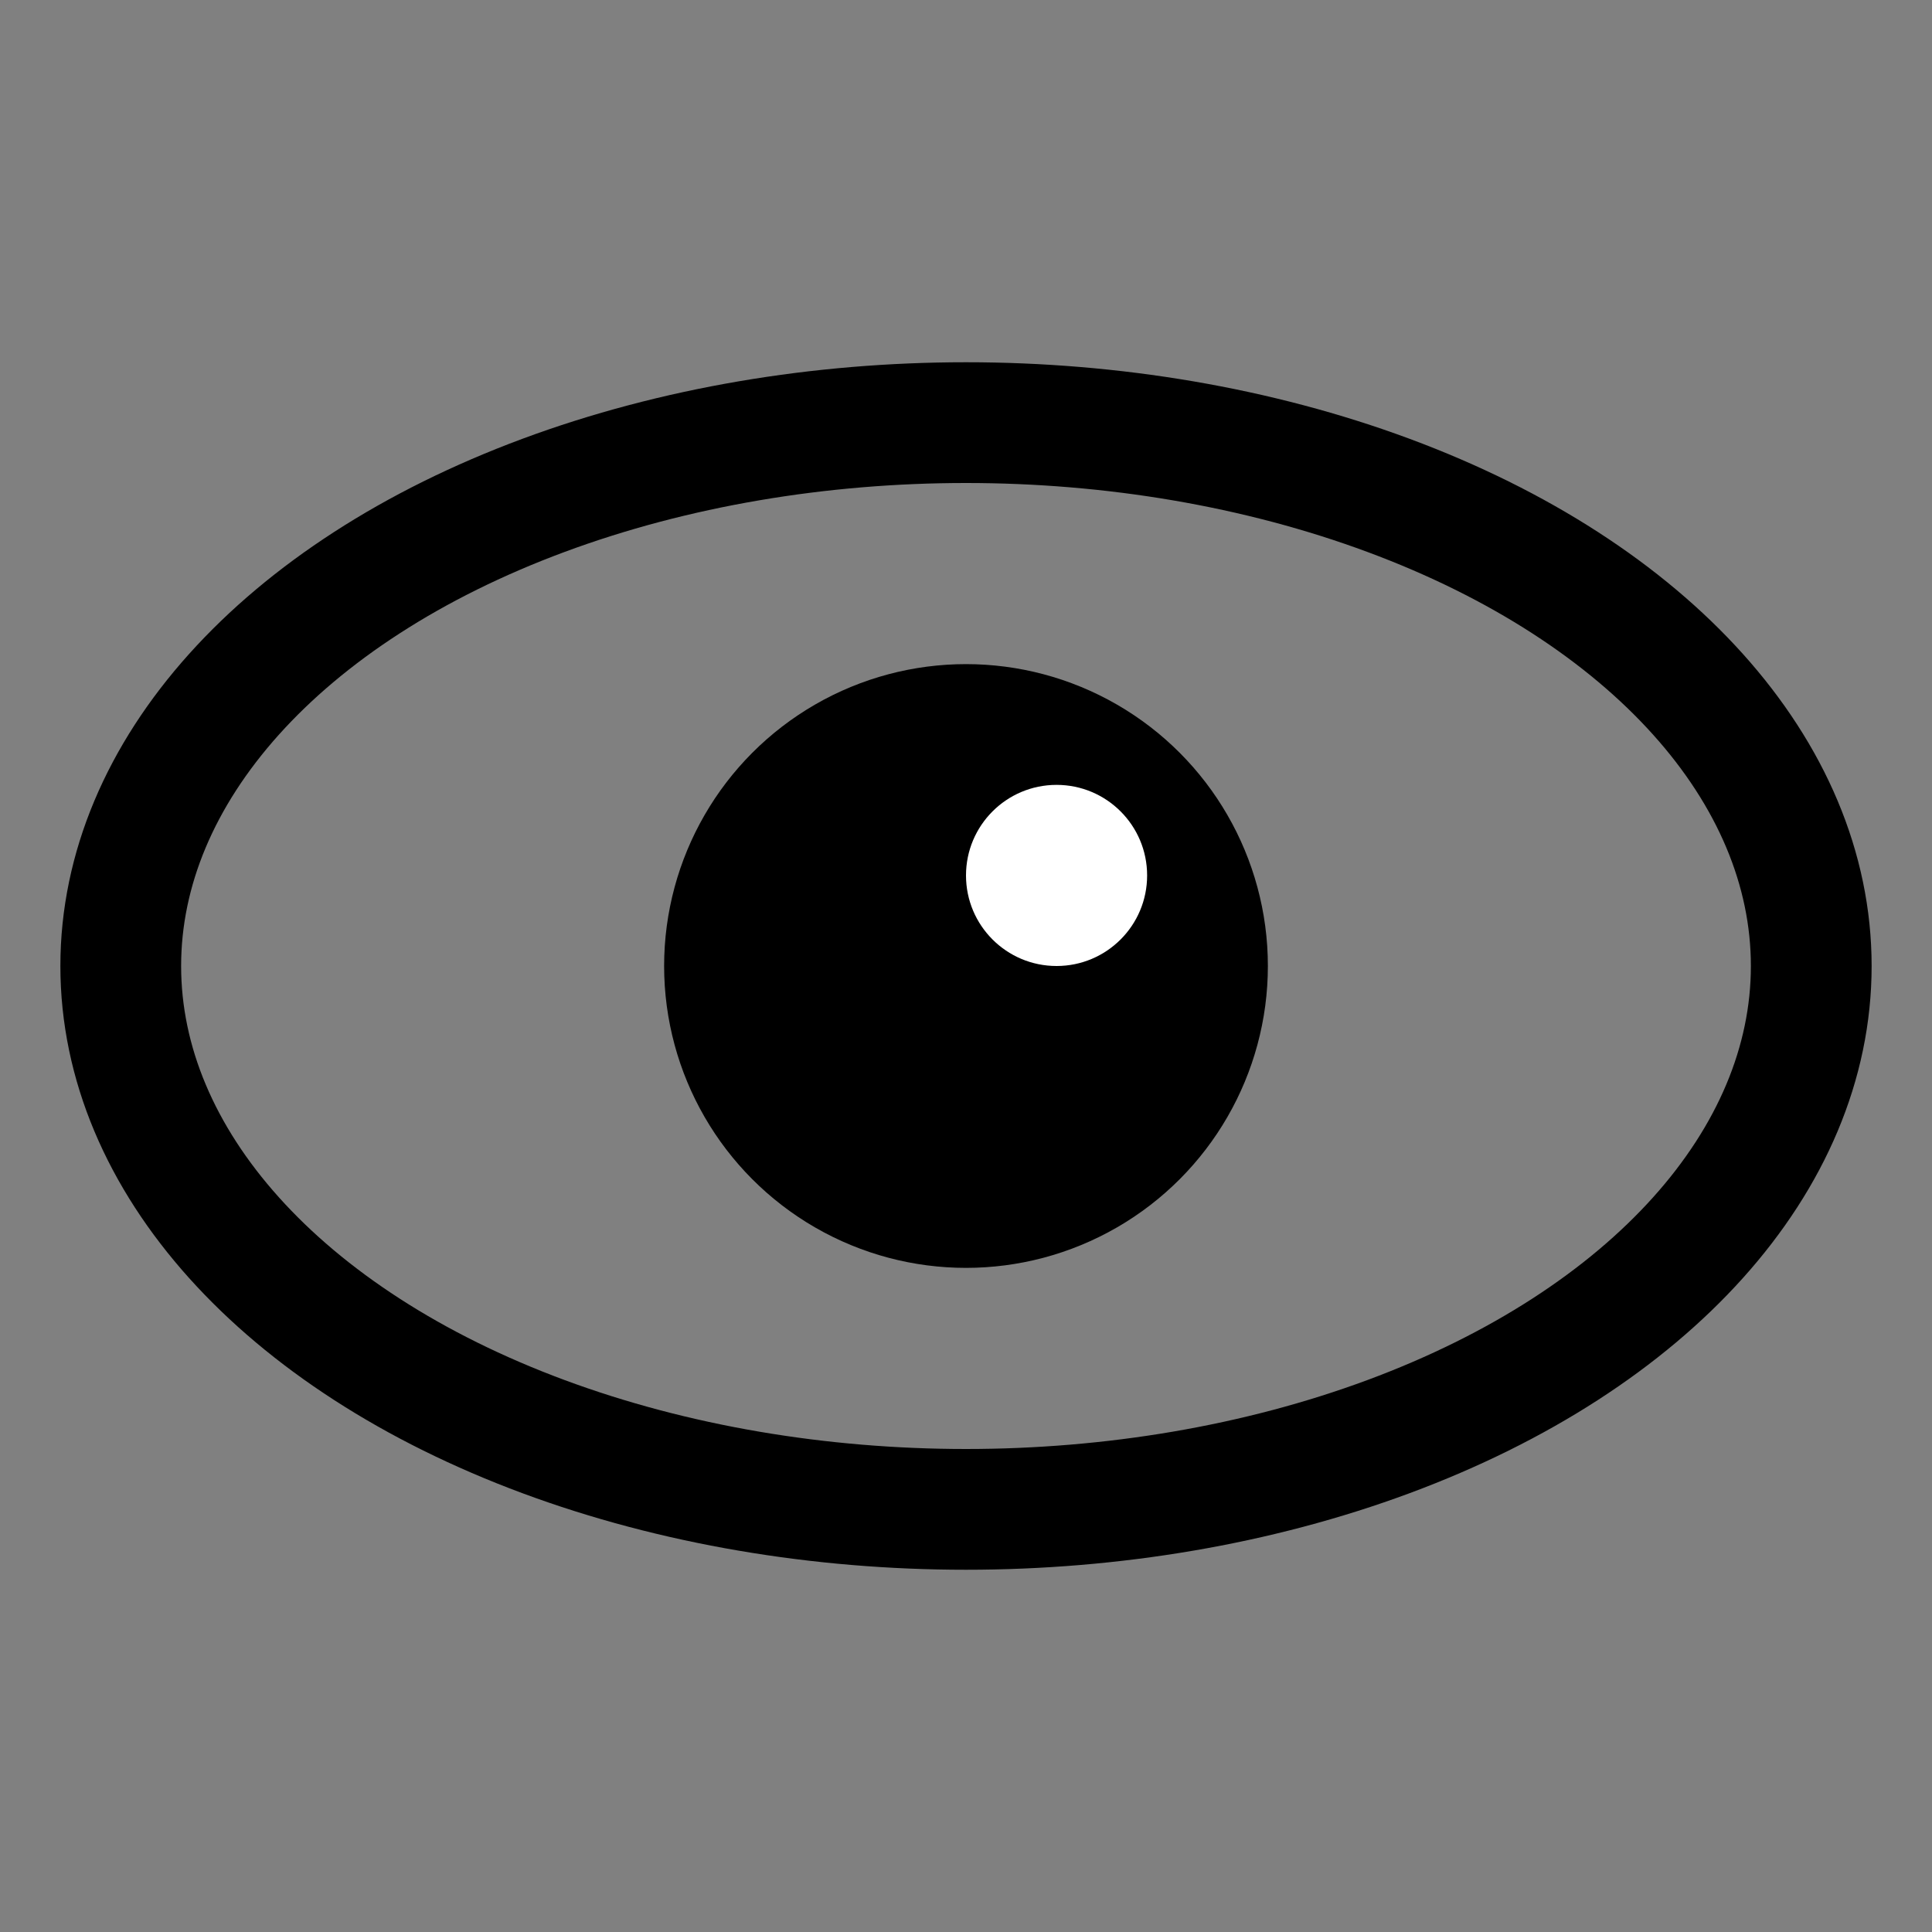
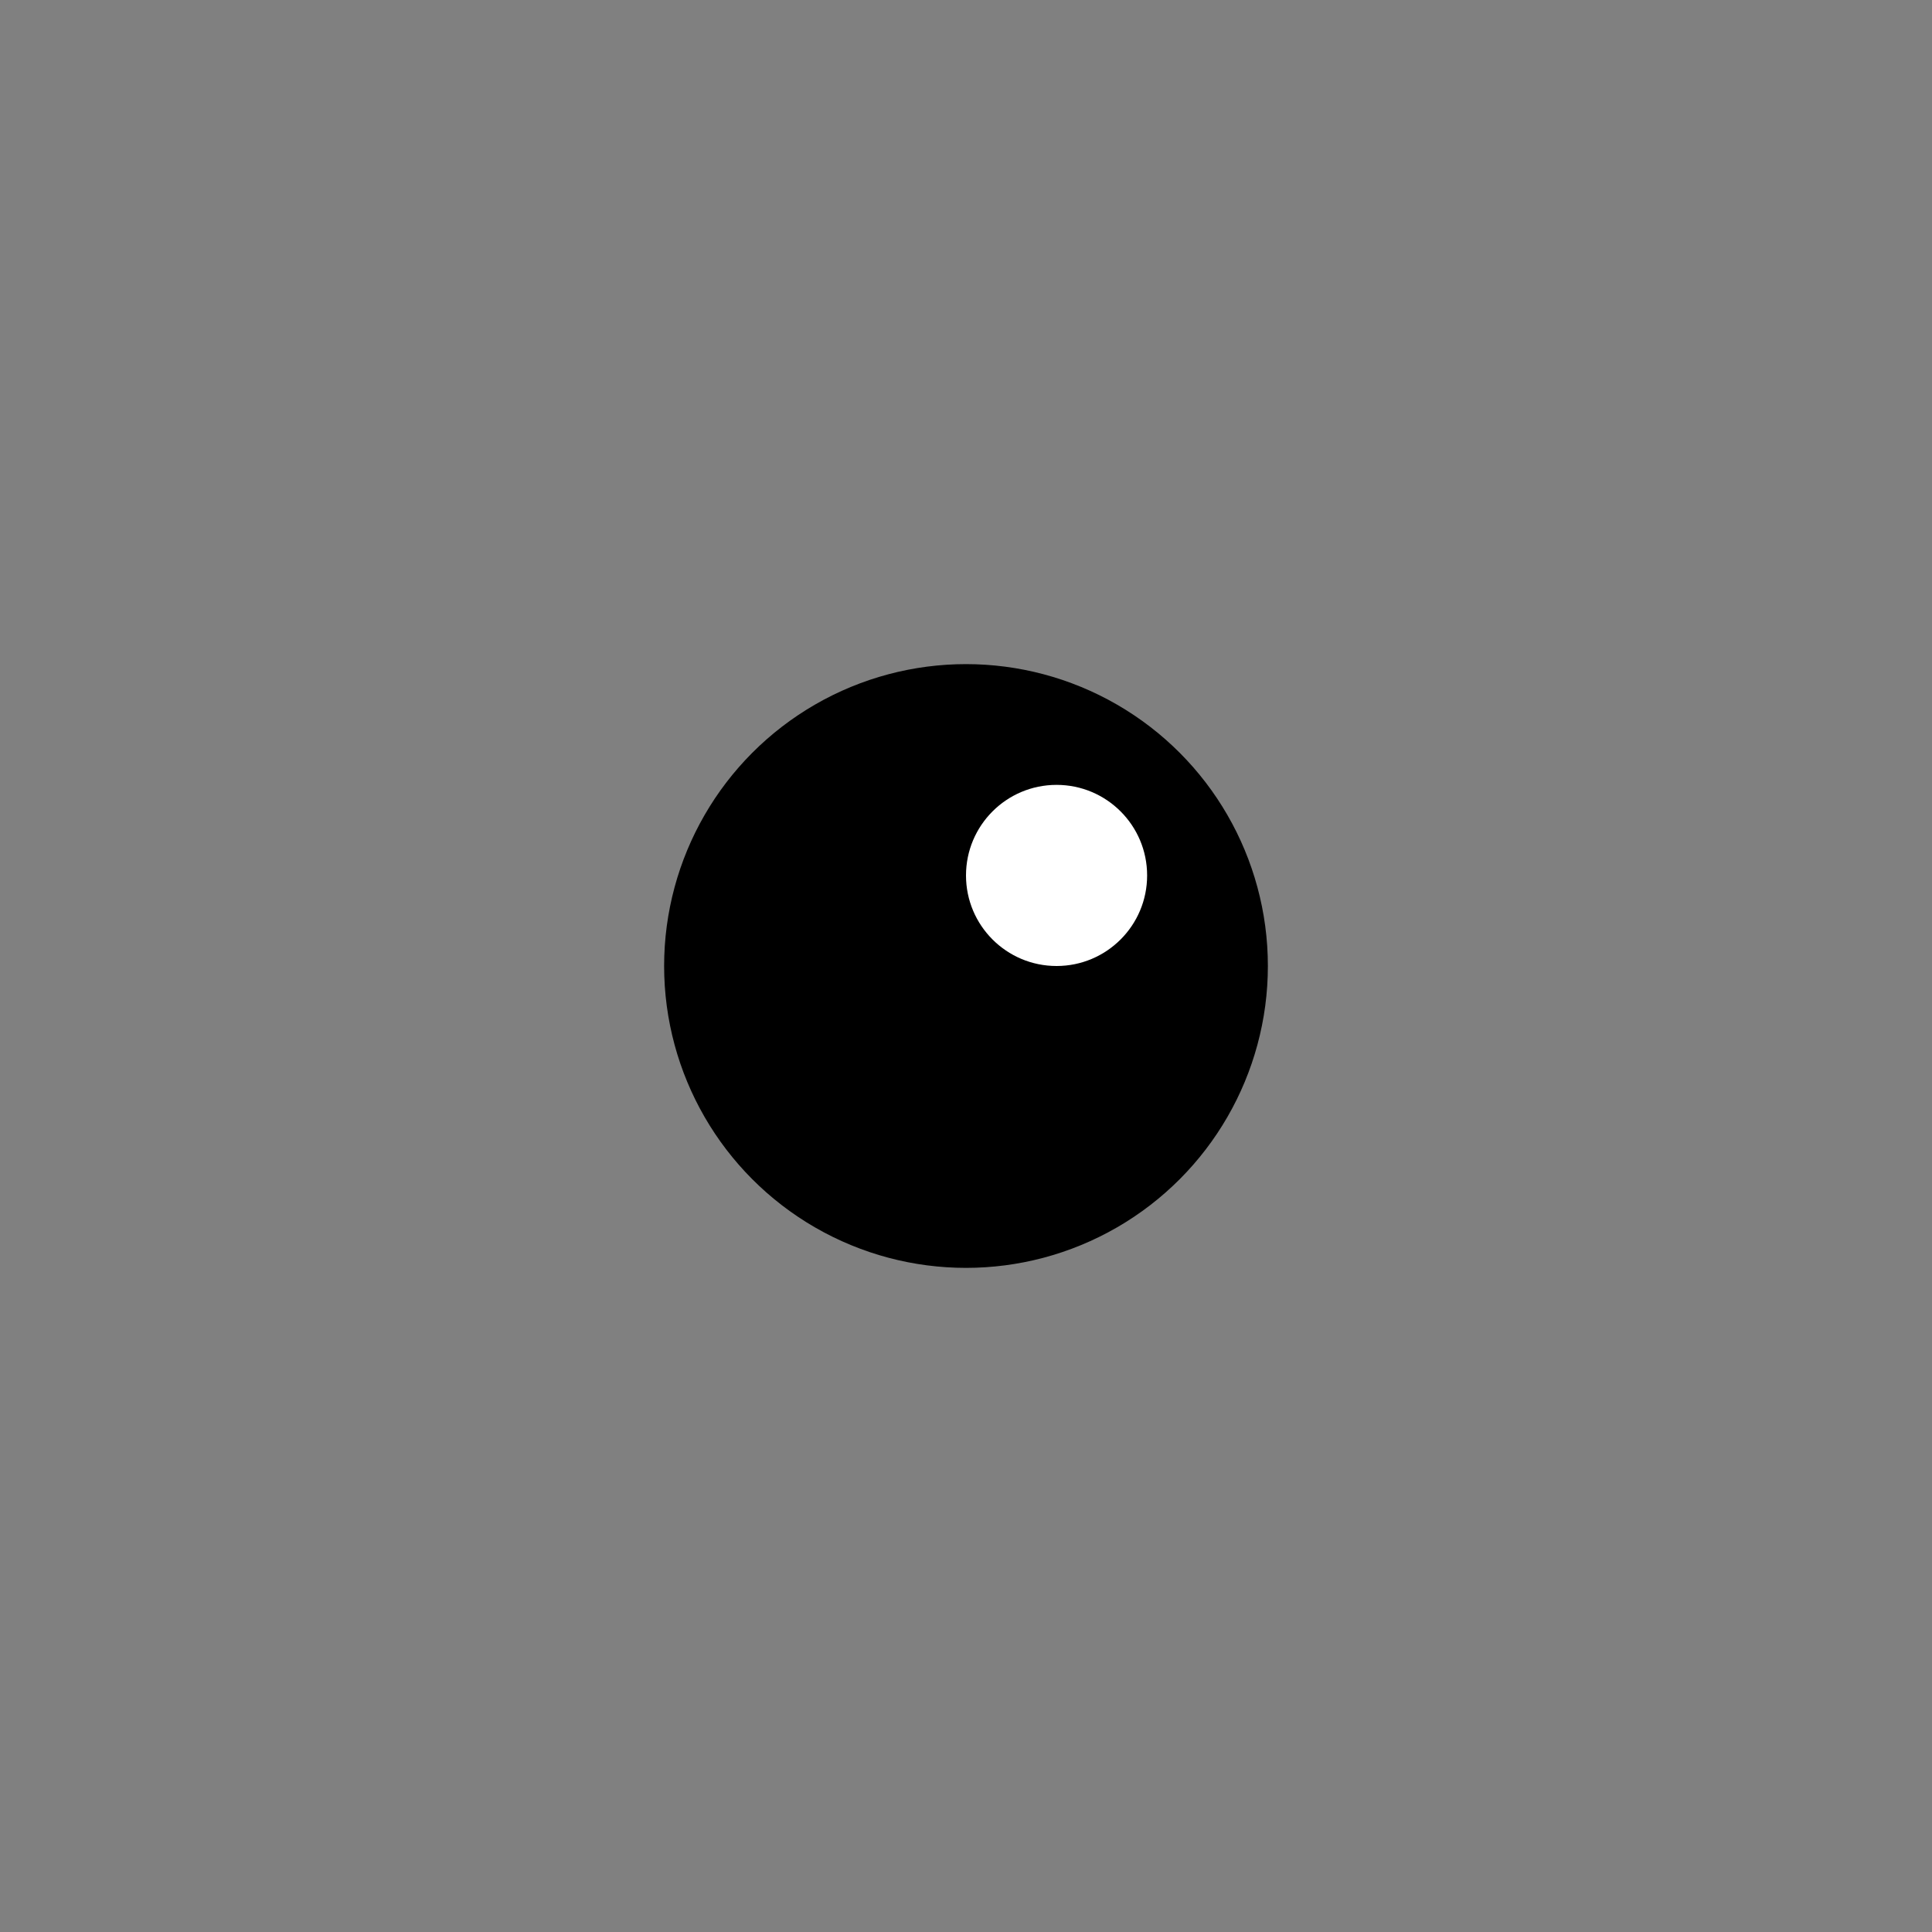
<svg xmlns="http://www.w3.org/2000/svg" viewBox="0 0 32 32">
  <rect x="0" y="0" width="32" height="32" fill="#808080" stroke="none" />
-   <ellipse cx="16" cy="16" rx="14" ry="9" fill="none" stroke="#000" stroke-width="2" />
  <circle cx="16" cy="16" r="5" fill="#000" />
  <circle cx="17.5" cy="14.5" r="1.5" fill="#fff" />
</svg>